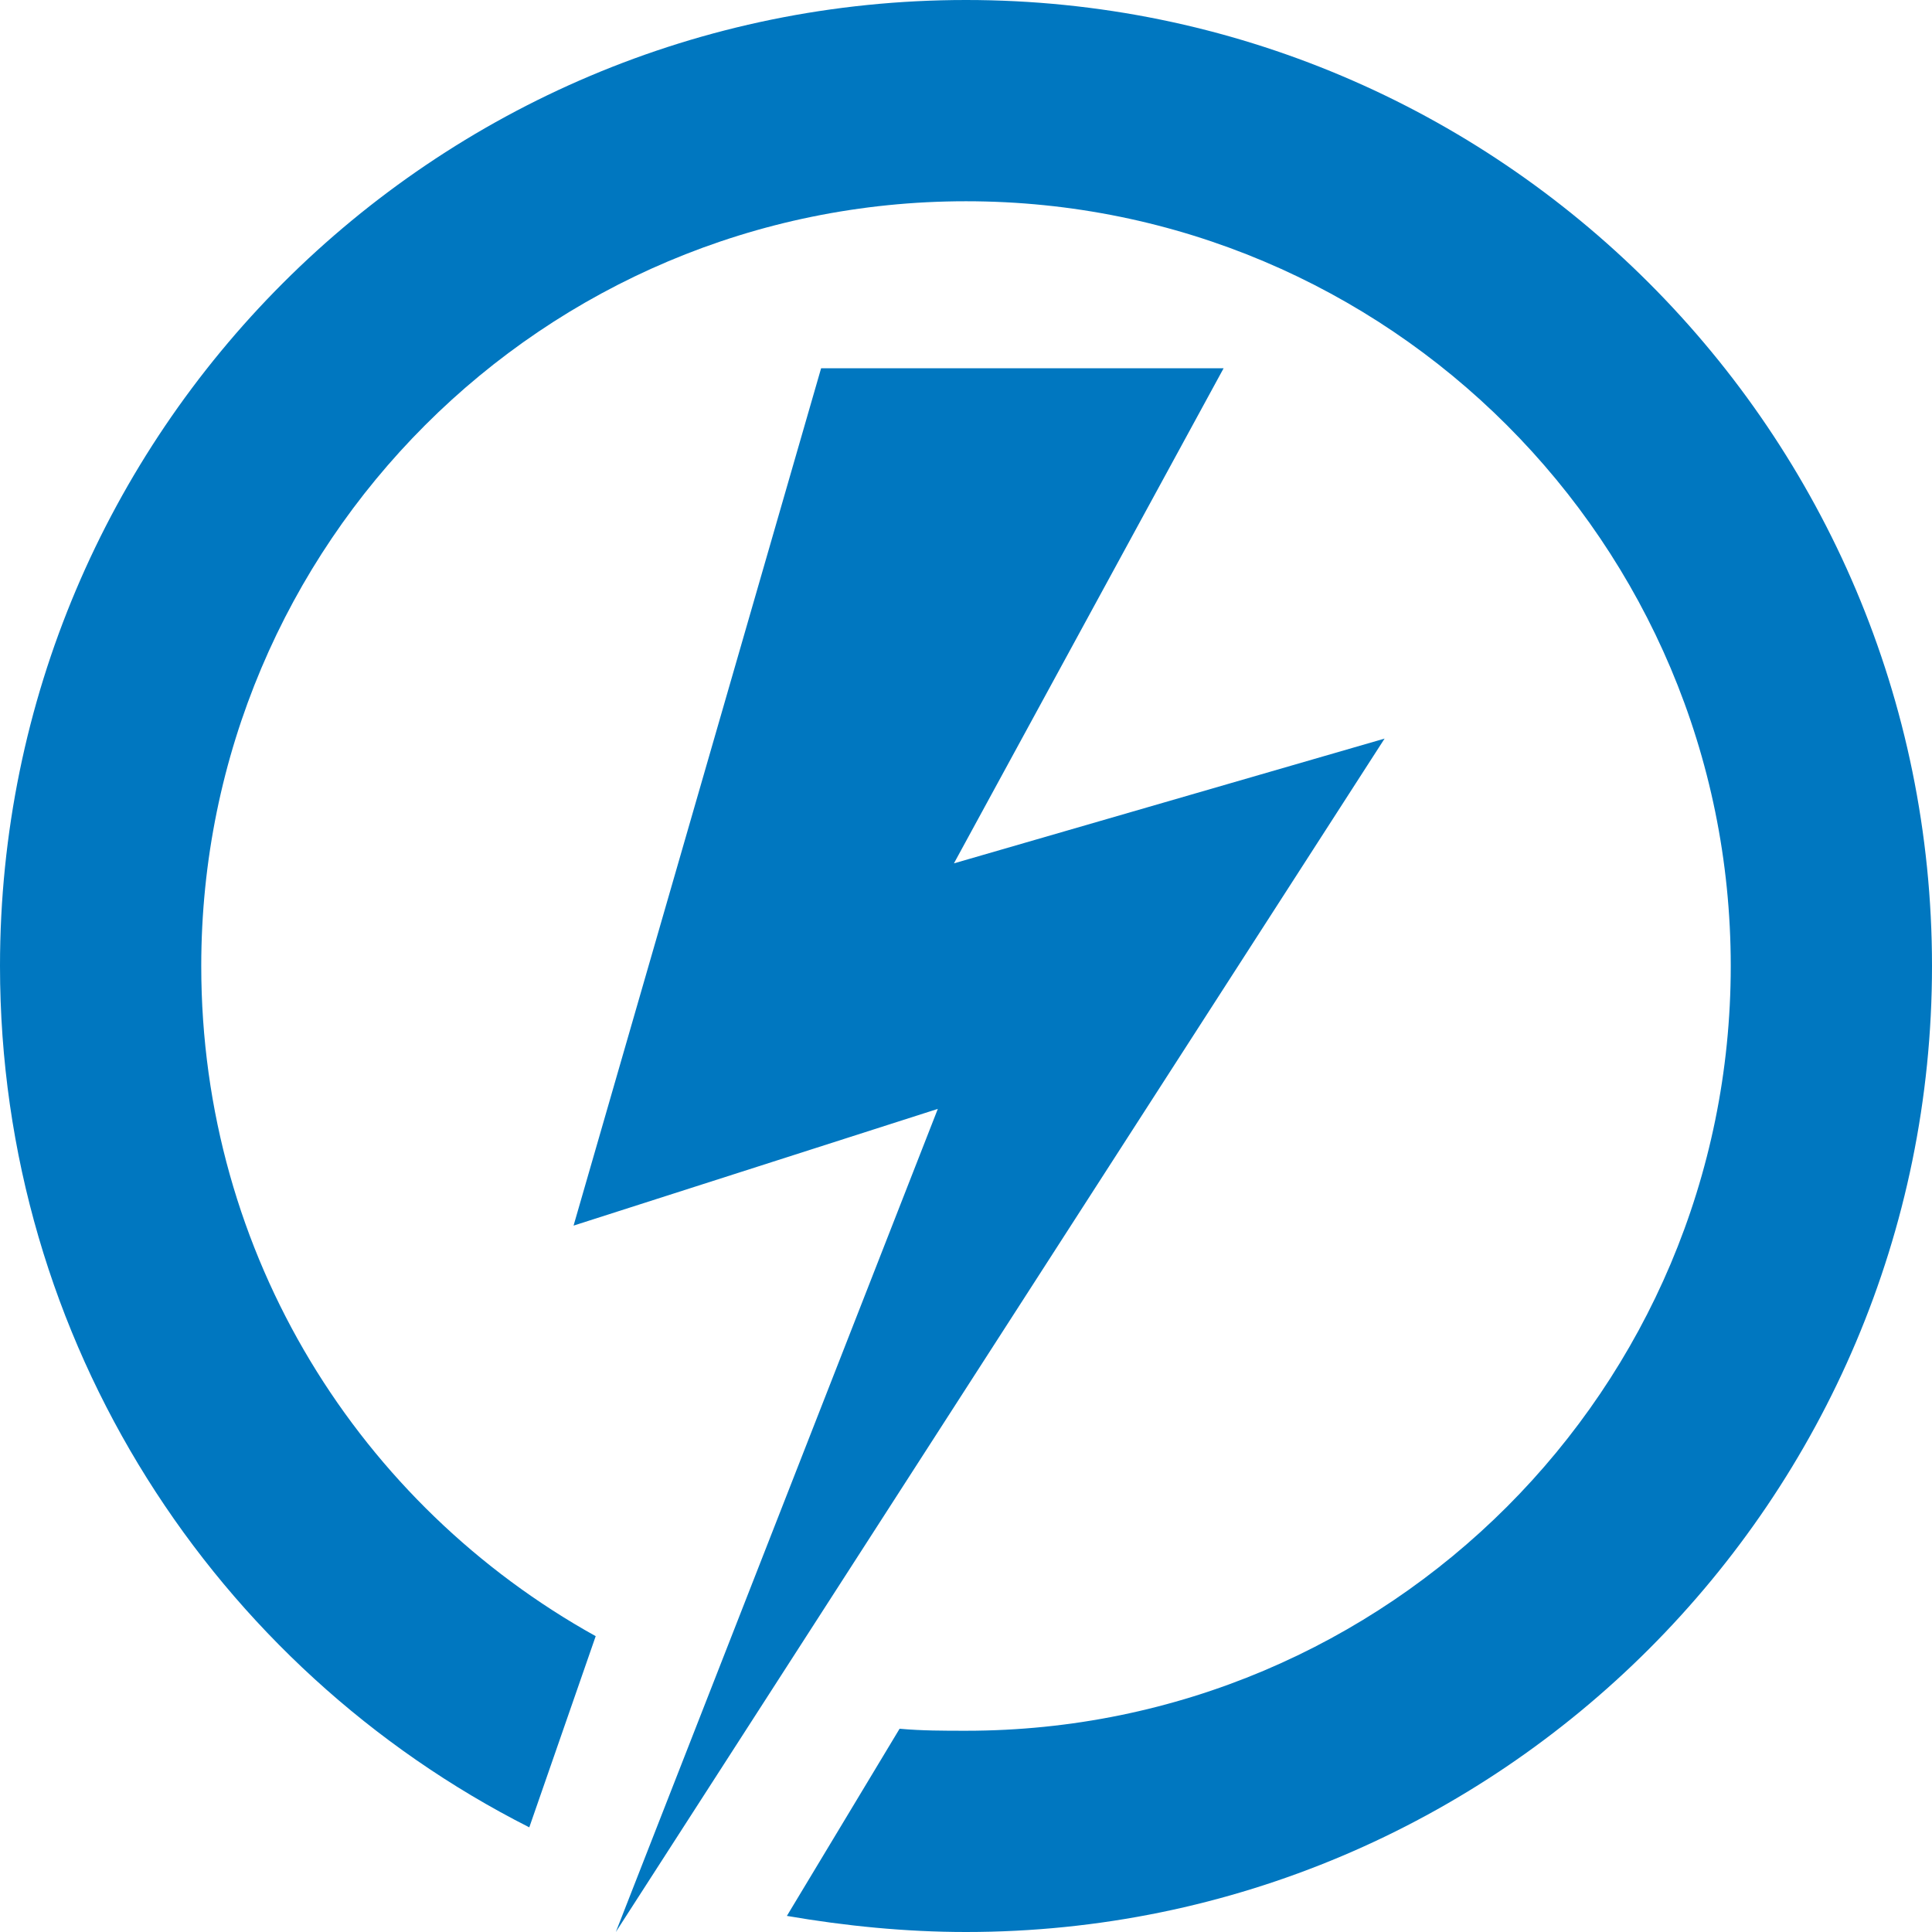
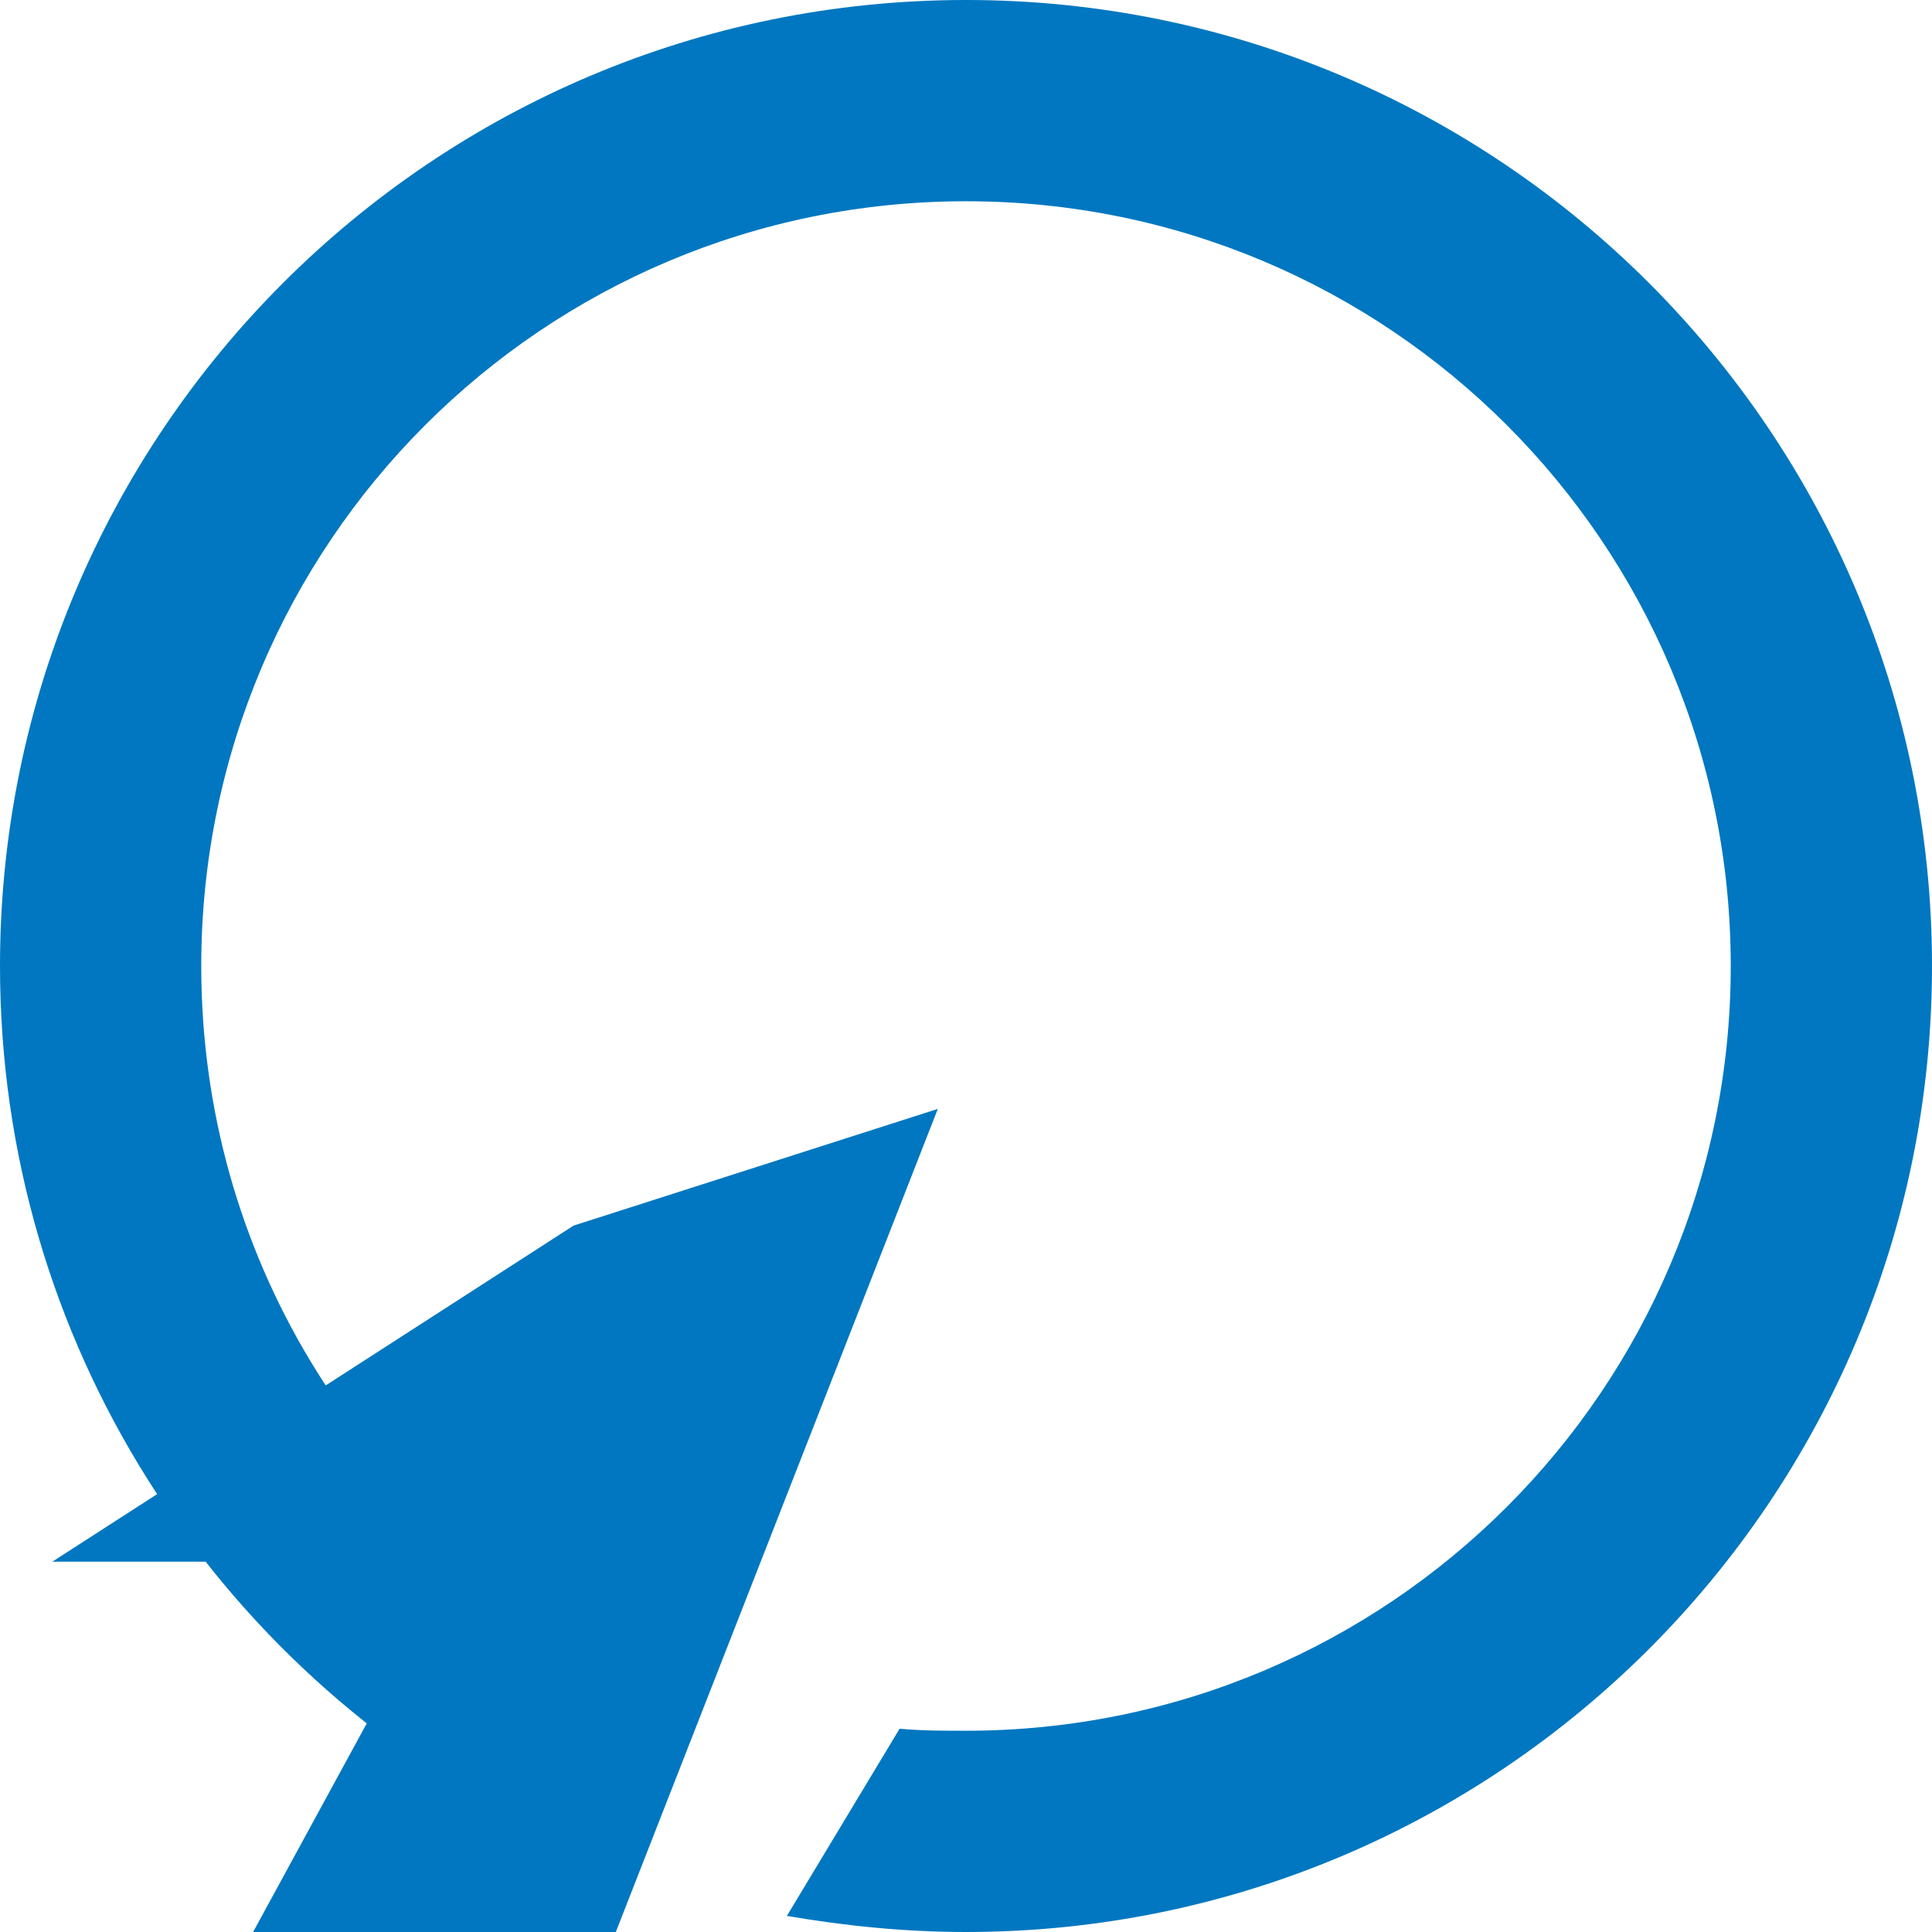
<svg xmlns="http://www.w3.org/2000/svg" version="1.1" x="0px" y="0px" width="960px" height="960px" viewBox="0 0 960 960" enable-background="new 0 0 1920 1080" xml:space="preserve">
  <g id="205">
-     <path id="1" style="fill:#0077c0" d="M296 147l-33 -95c-156 79 -263 241 -263 428c0 265 215 480 480 480s480 -215 480 -480s-215 -480 -480 -480c-30 0 -60 3 -89 8l56 93c11 -1 22 -1 33 -1c210 0 380 170 380 380s-170 380 -380 380s-380 -170 -380 -380c0 -144 79 -268 196 -333zM285 351l181 58 l-160 -409l382 593l-214 -62l134 246h-200z" transform="translate(0, 960) scale(1, -1)" />
+     <path id="1" style="fill:#0077c0" d="M296 147l-33 -95c-156 79 -263 241 -263 428c0 265 215 480 480 480s480 -215 480 -480s-215 -480 -480 -480c-30 0 -60 3 -89 8l56 93c11 -1 22 -1 33 -1c210 0 380 170 380 380s-170 380 -380 380s-380 -170 -380 -380c0 -144 79 -268 196 -333zM285 351l181 58 l-160 -409l-214 -62l134 246h-200z" transform="translate(0, 960) scale(1, -1)" />
  </g>
</svg>